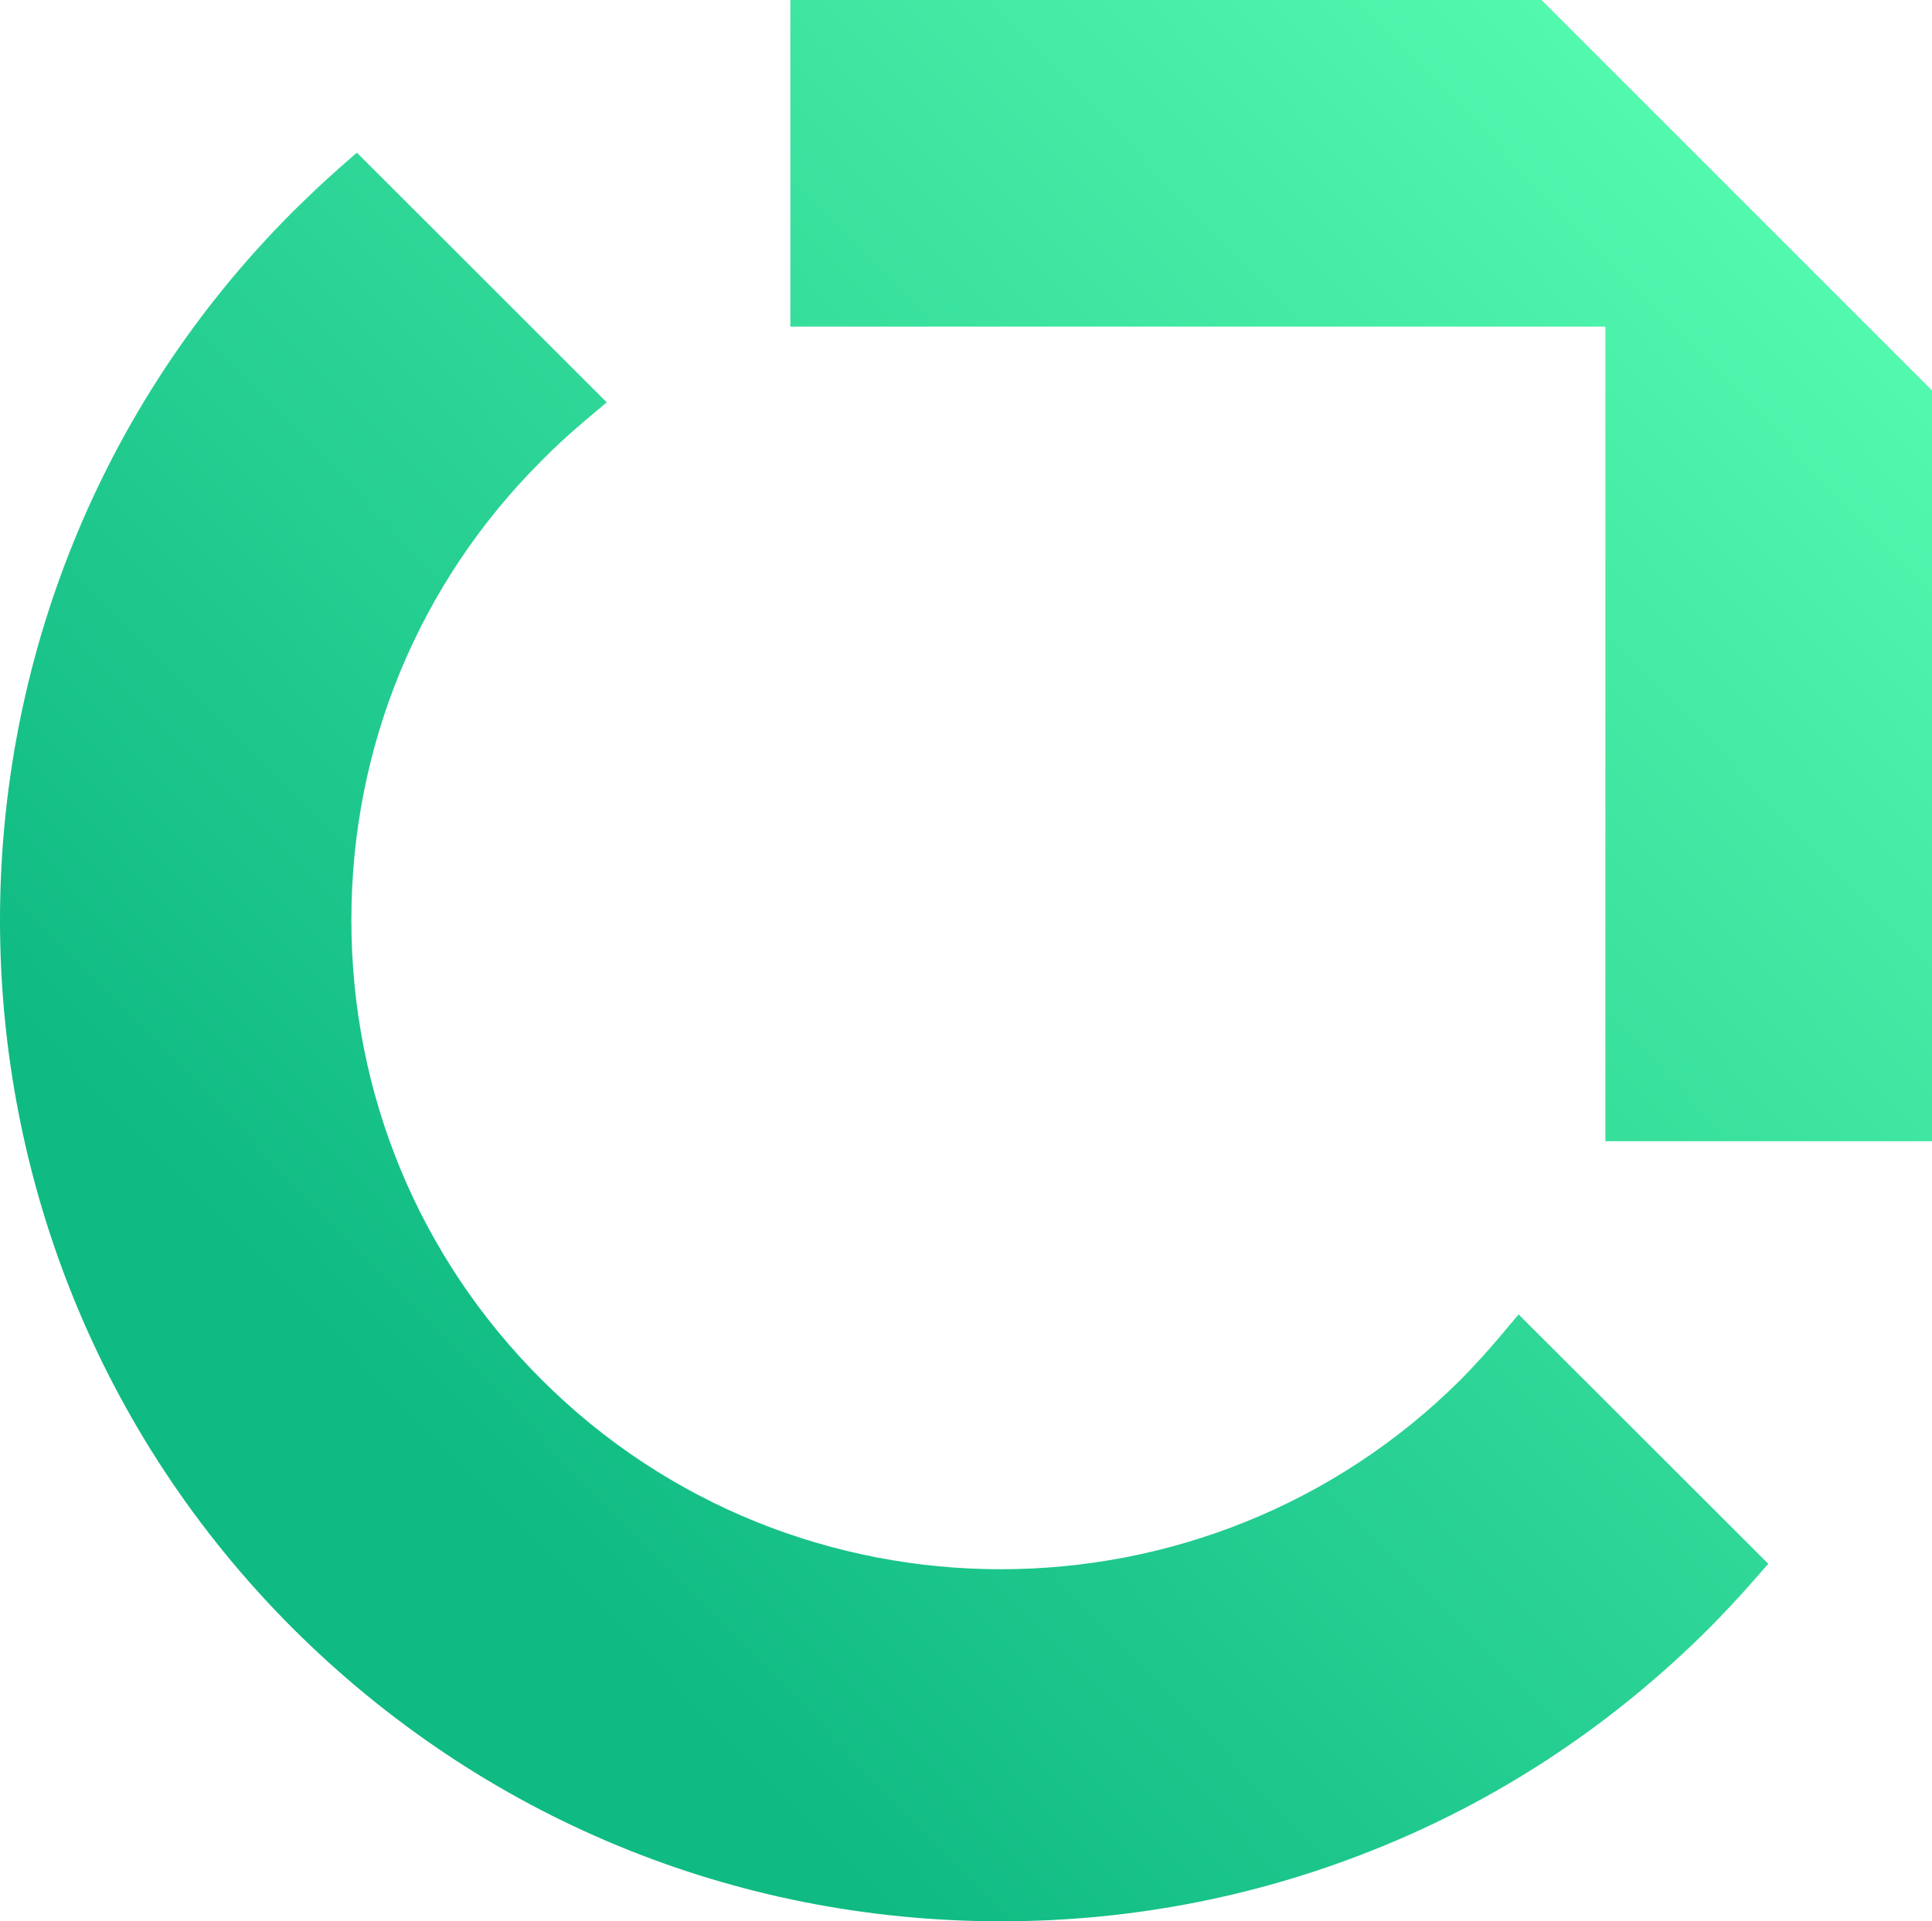
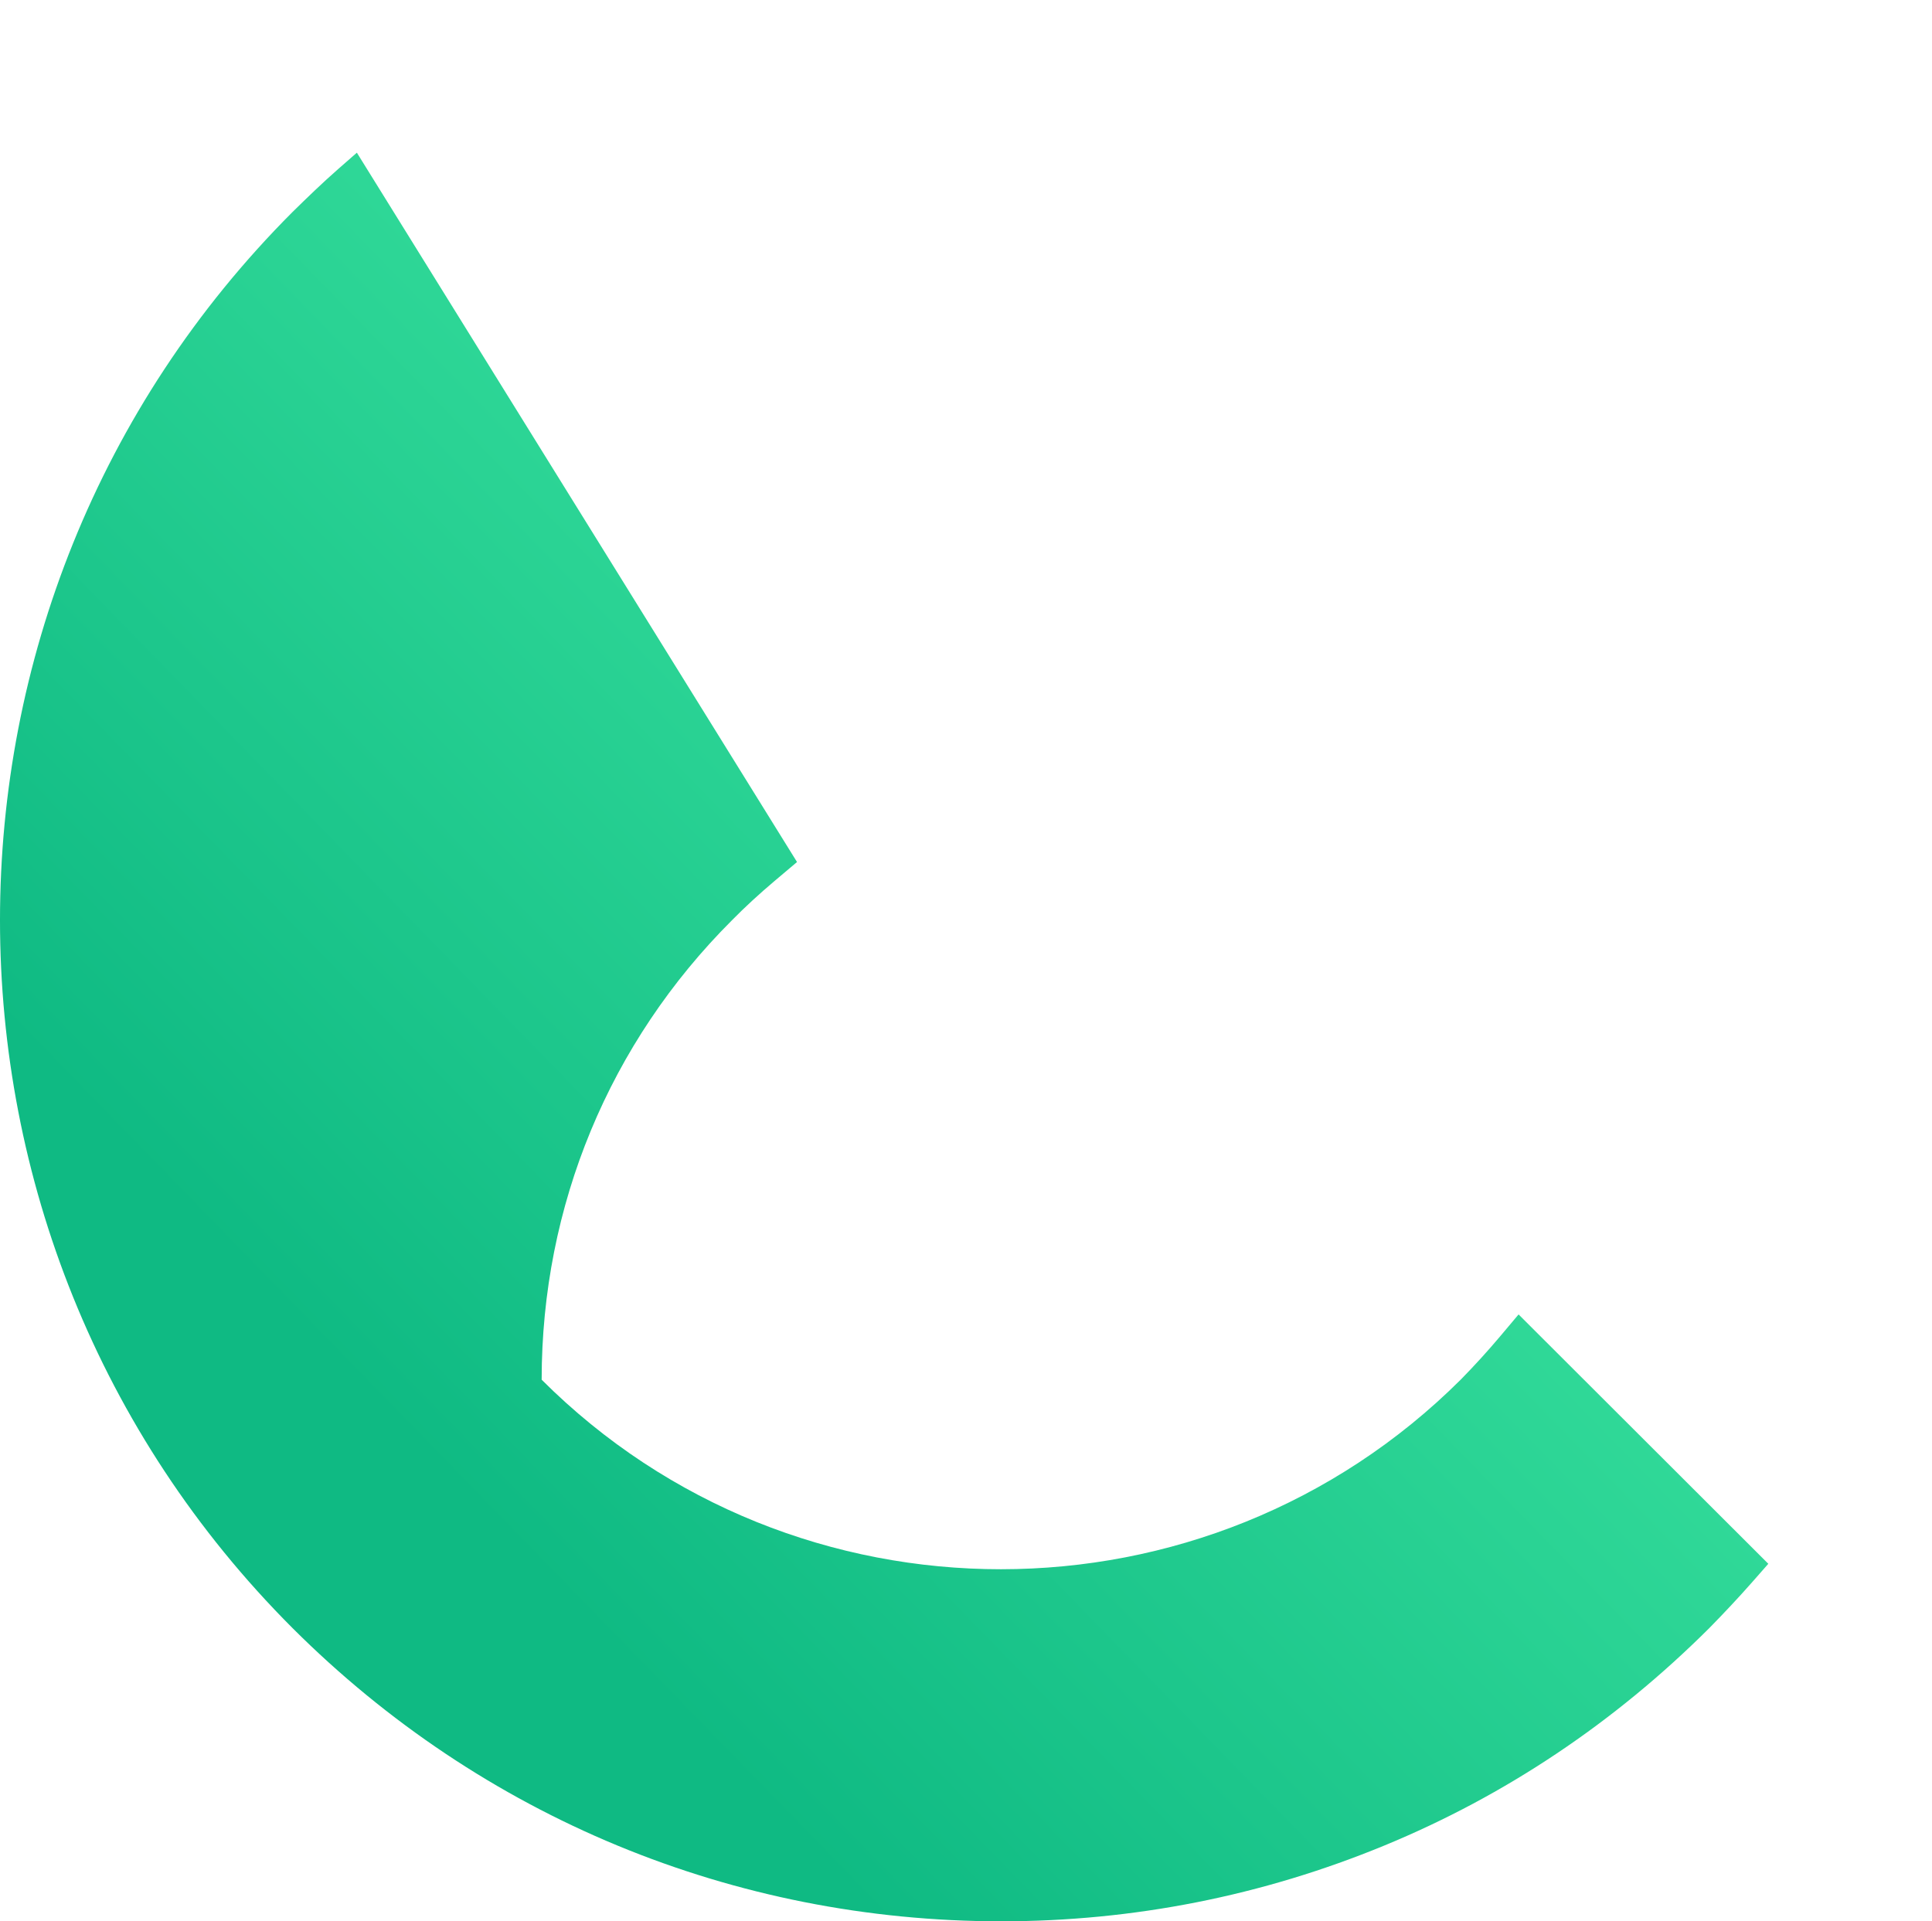
<svg xmlns="http://www.w3.org/2000/svg" xmlns:xlink="http://www.w3.org/1999/xlink" version="1.1" id="Layer_1" x="0px" y="0px" viewBox="0 0 281.14 279.61" style="enable-background:new 0 0 281.14 279.61;" xml:space="preserve">
  <style type="text/css">
	
		.st0{clip-path:url(#SVGID_00000097477289630523228430000005365230173180915645_);fill:url(#SVGID_00000032607050693707680910000003884657264986811583_);}
	
		.st1{clip-path:url(#SVGID_00000155124094073261493640000003528500459077954731_);fill:url(#SVGID_00000018951728756265955010000014340630385908472502_);}
</style>
  <g>
    <defs>
-       <path id="SVGID_1_" d="M49.2,24.61c-2.3,2.02-4.47,4.12-6.63,6.24c-56.76,56.84-56.76,149.29,0,206.09    c27.56,27.51,64.18,42.67,103.12,42.67c19.26,0,38.02-3.71,55.76-11.03c17.59-7.25,33.5-17.89,47.31-31.67    c2.1-2.14,4.19-4.36,6.17-6.61l2.39-2.72l-36.34-36.29l-2.71,3.22c-1.77,2.1-3.69,4.21-5.68,6.24    c-36.93,36.81-96.94,36.84-133.77,0.04c-17.86-17.82-27.69-41.57-27.69-66.9c0-25.3,9.83-49.04,27.72-66.89    c1.84-1.87,3.93-3.8,6.23-5.74l3.21-2.71L51.93,22.22L49.2,24.61z" />
+       <path id="SVGID_1_" d="M49.2,24.61c-2.3,2.02-4.47,4.12-6.63,6.24c-56.76,56.84-56.76,149.29,0,206.09    c27.56,27.51,64.18,42.67,103.12,42.67c19.26,0,38.02-3.71,55.76-11.03c17.59-7.25,33.5-17.89,47.31-31.67    c2.1-2.14,4.19-4.36,6.17-6.61l2.39-2.72l-36.34-36.29l-2.71,3.22c-1.77,2.1-3.69,4.21-5.68,6.24    c-36.93,36.81-96.94,36.84-133.77,0.04c0-25.3,9.83-49.04,27.72-66.89    c1.84-1.87,3.93-3.8,6.23-5.74l3.21-2.71L51.93,22.22L49.2,24.61z" />
    </defs>
    <clipPath id="SVGID_00000026135422078434000500000017156991873349909908_">
      <use xlink:href="#SVGID_1_" style="overflow:visible;" />
    </clipPath>
    <linearGradient id="SVGID_00000156574522223941301050000006254237947170147752_" gradientUnits="userSpaceOnUse" x1="-338.48" y1="593.902" x2="-334.616" y2="593.902" gradientTransform="matrix(-49.61 48.293 48.293 49.61 -45220.965 -13093.316)">
      <stop offset="0" style="stop-color:#53F9AE" />
      <stop offset="1" style="stop-color:#0FBA83" />
    </linearGradient>
    <polygon style="clip-path:url(#SVGID_00000026135422078434000500000017156991873349909908_);fill:url(#SVGID_00000156574522223941301050000006254237947170147752_);" points="   385.98,154.38 117.92,415.33 -142.84,147.45 125.22,-113.49  " />
  </g>
  <g>
    <defs>
      <polygon id="SVGID_00000012447707056252725840000013563132212742590642_" points="115.01,0 115.01,47.53 233.61,47.53     233.61,166.08 281.14,166.08 281.14,56.83 224.31,0   " />
    </defs>
    <clipPath id="SVGID_00000013188639397853828370000013379054089805869228_">
      <use xlink:href="#SVGID_00000012447707056252725840000013563132212742590642_" style="overflow:visible;" />
    </clipPath>
    <linearGradient id="SVGID_00000064319398066932383930000006310933443044466832_" gradientUnits="userSpaceOnUse" x1="-338.48" y1="593.97" x2="-334.616" y2="593.97" gradientTransform="matrix(-49.61 48.293 48.293 49.61 -45220.945 -13093.294)">
      <stop offset="0" style="stop-color:#53F9AE" />
      <stop offset="1" style="stop-color:#0FBA83" />
    </linearGradient>
-     <polygon style="clip-path:url(#SVGID_00000013188639397853828370000013379054089805869228_);fill:url(#SVGID_00000064319398066932383930000006310933443044466832_);" points="   364.15,85.28 195.84,249.11 32,80.81 200.31,-83.03  " />
  </g>
</svg>